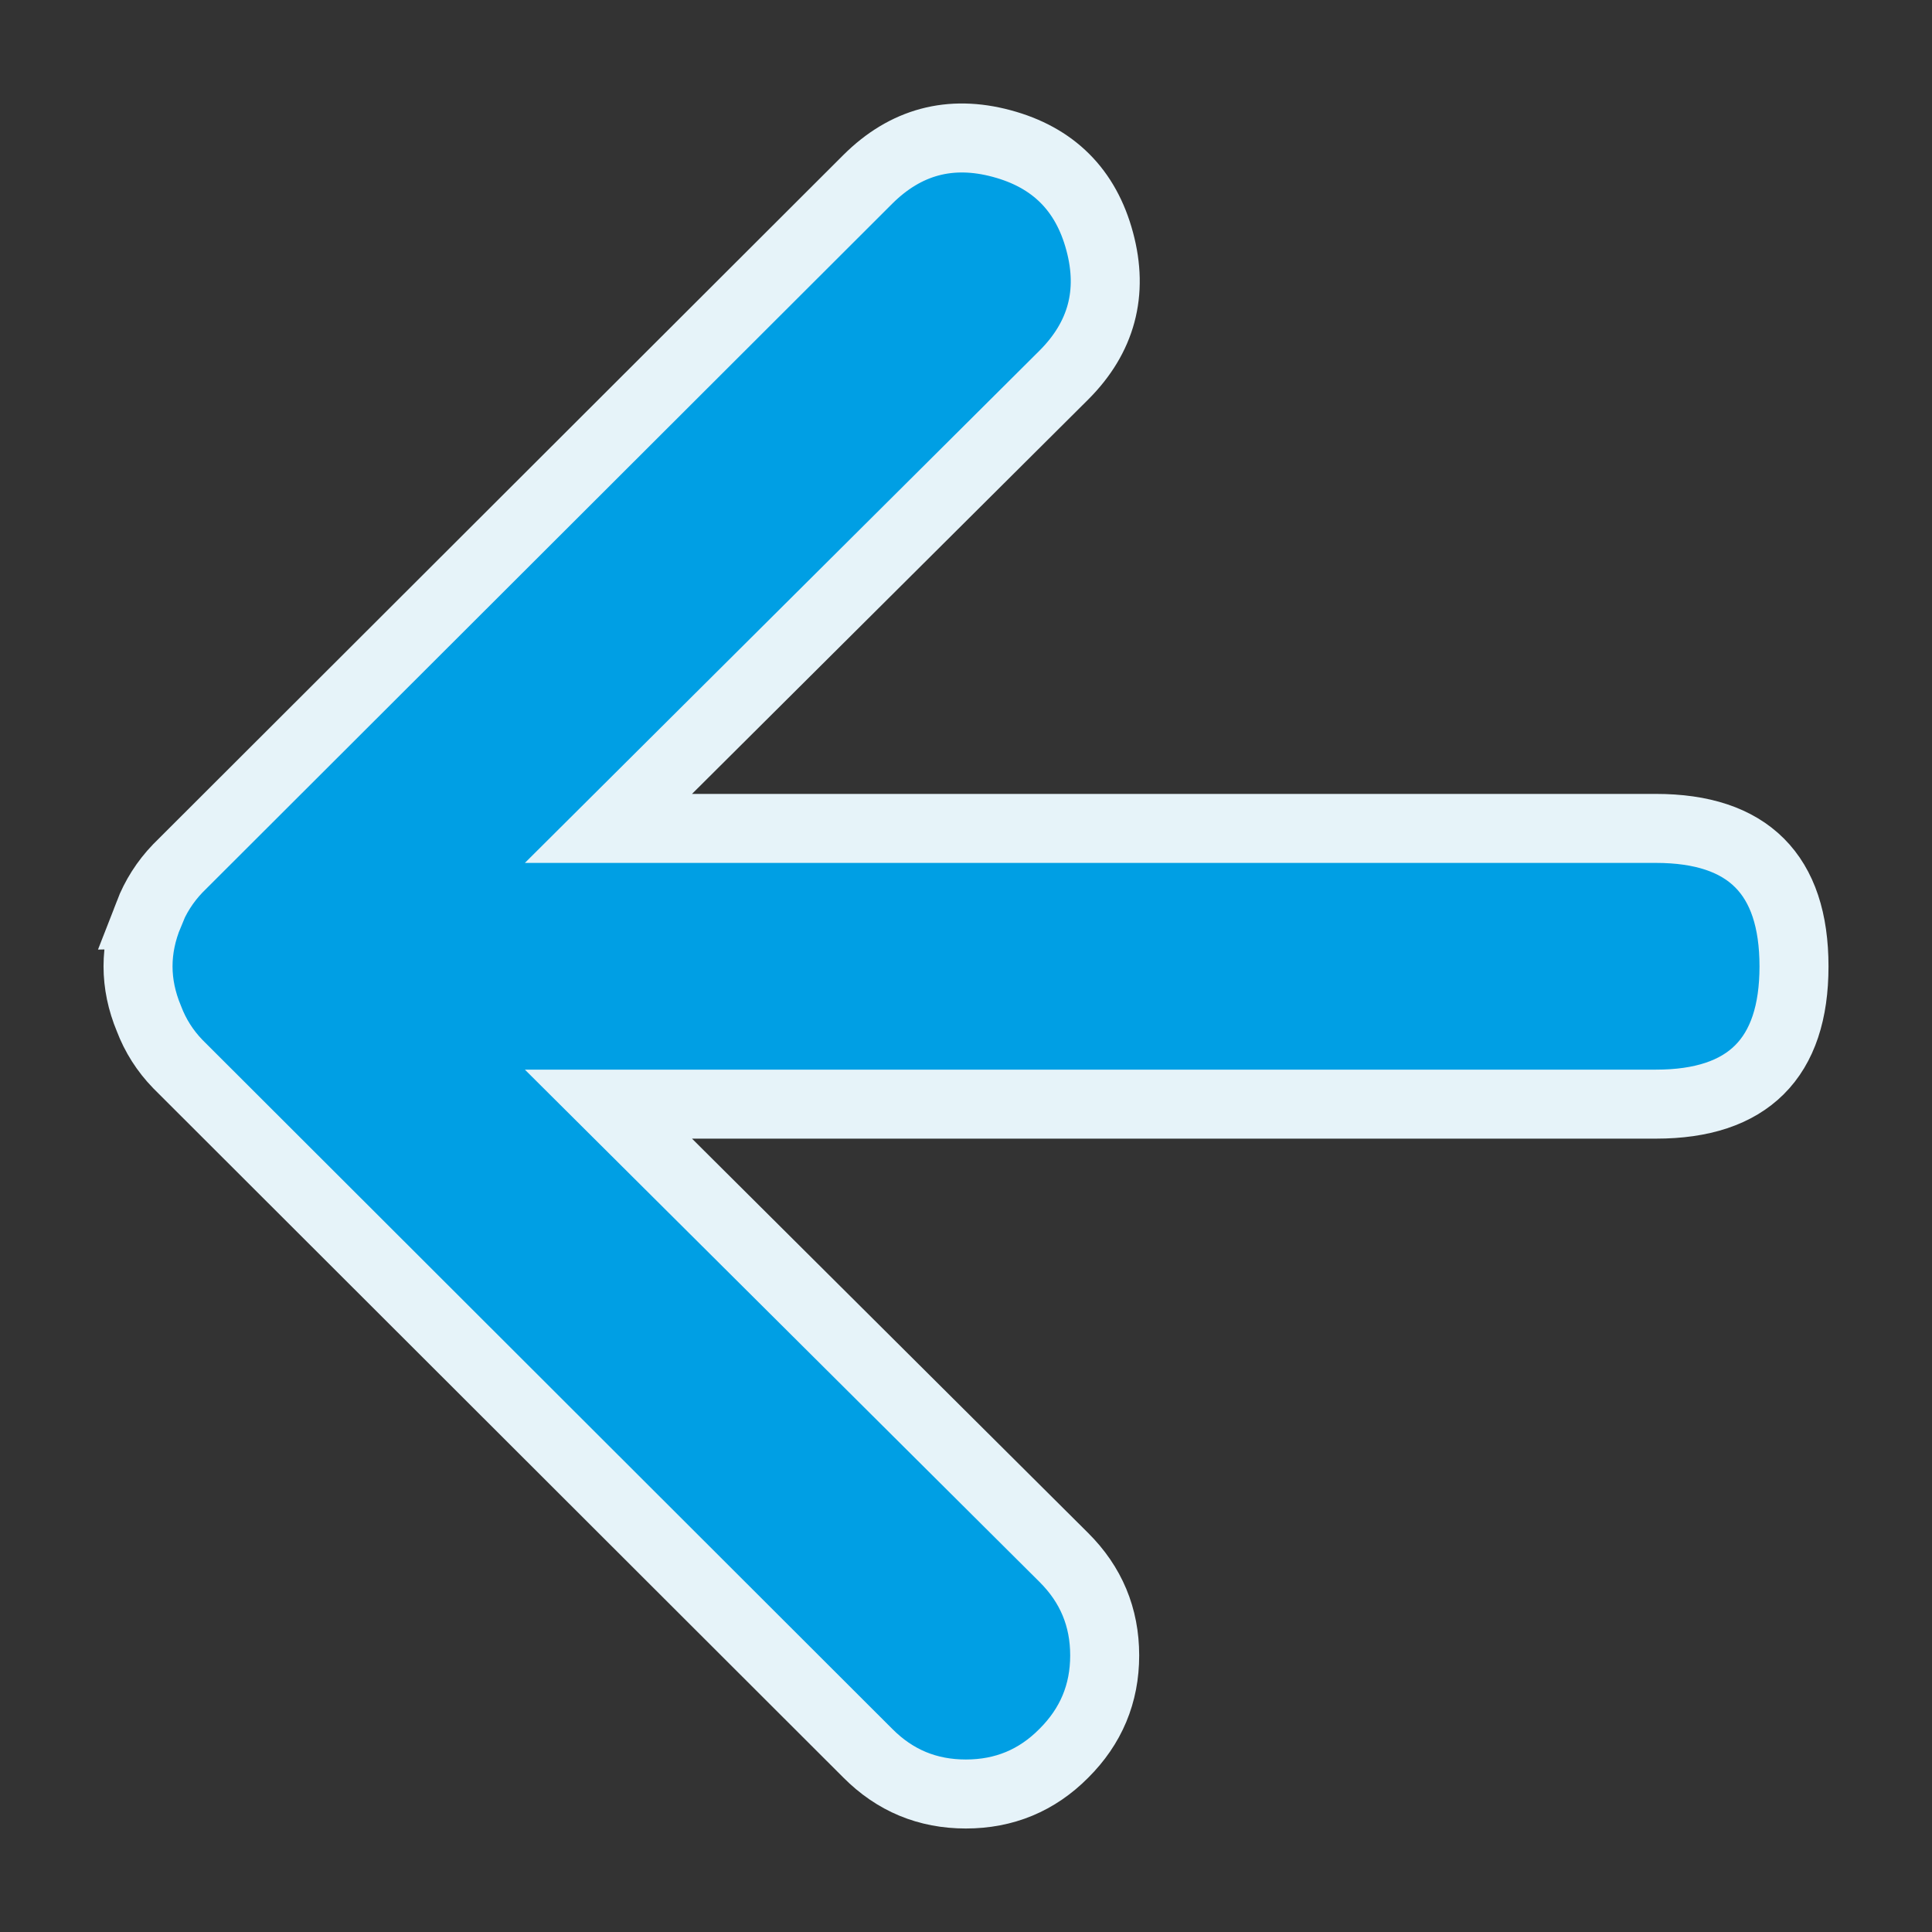
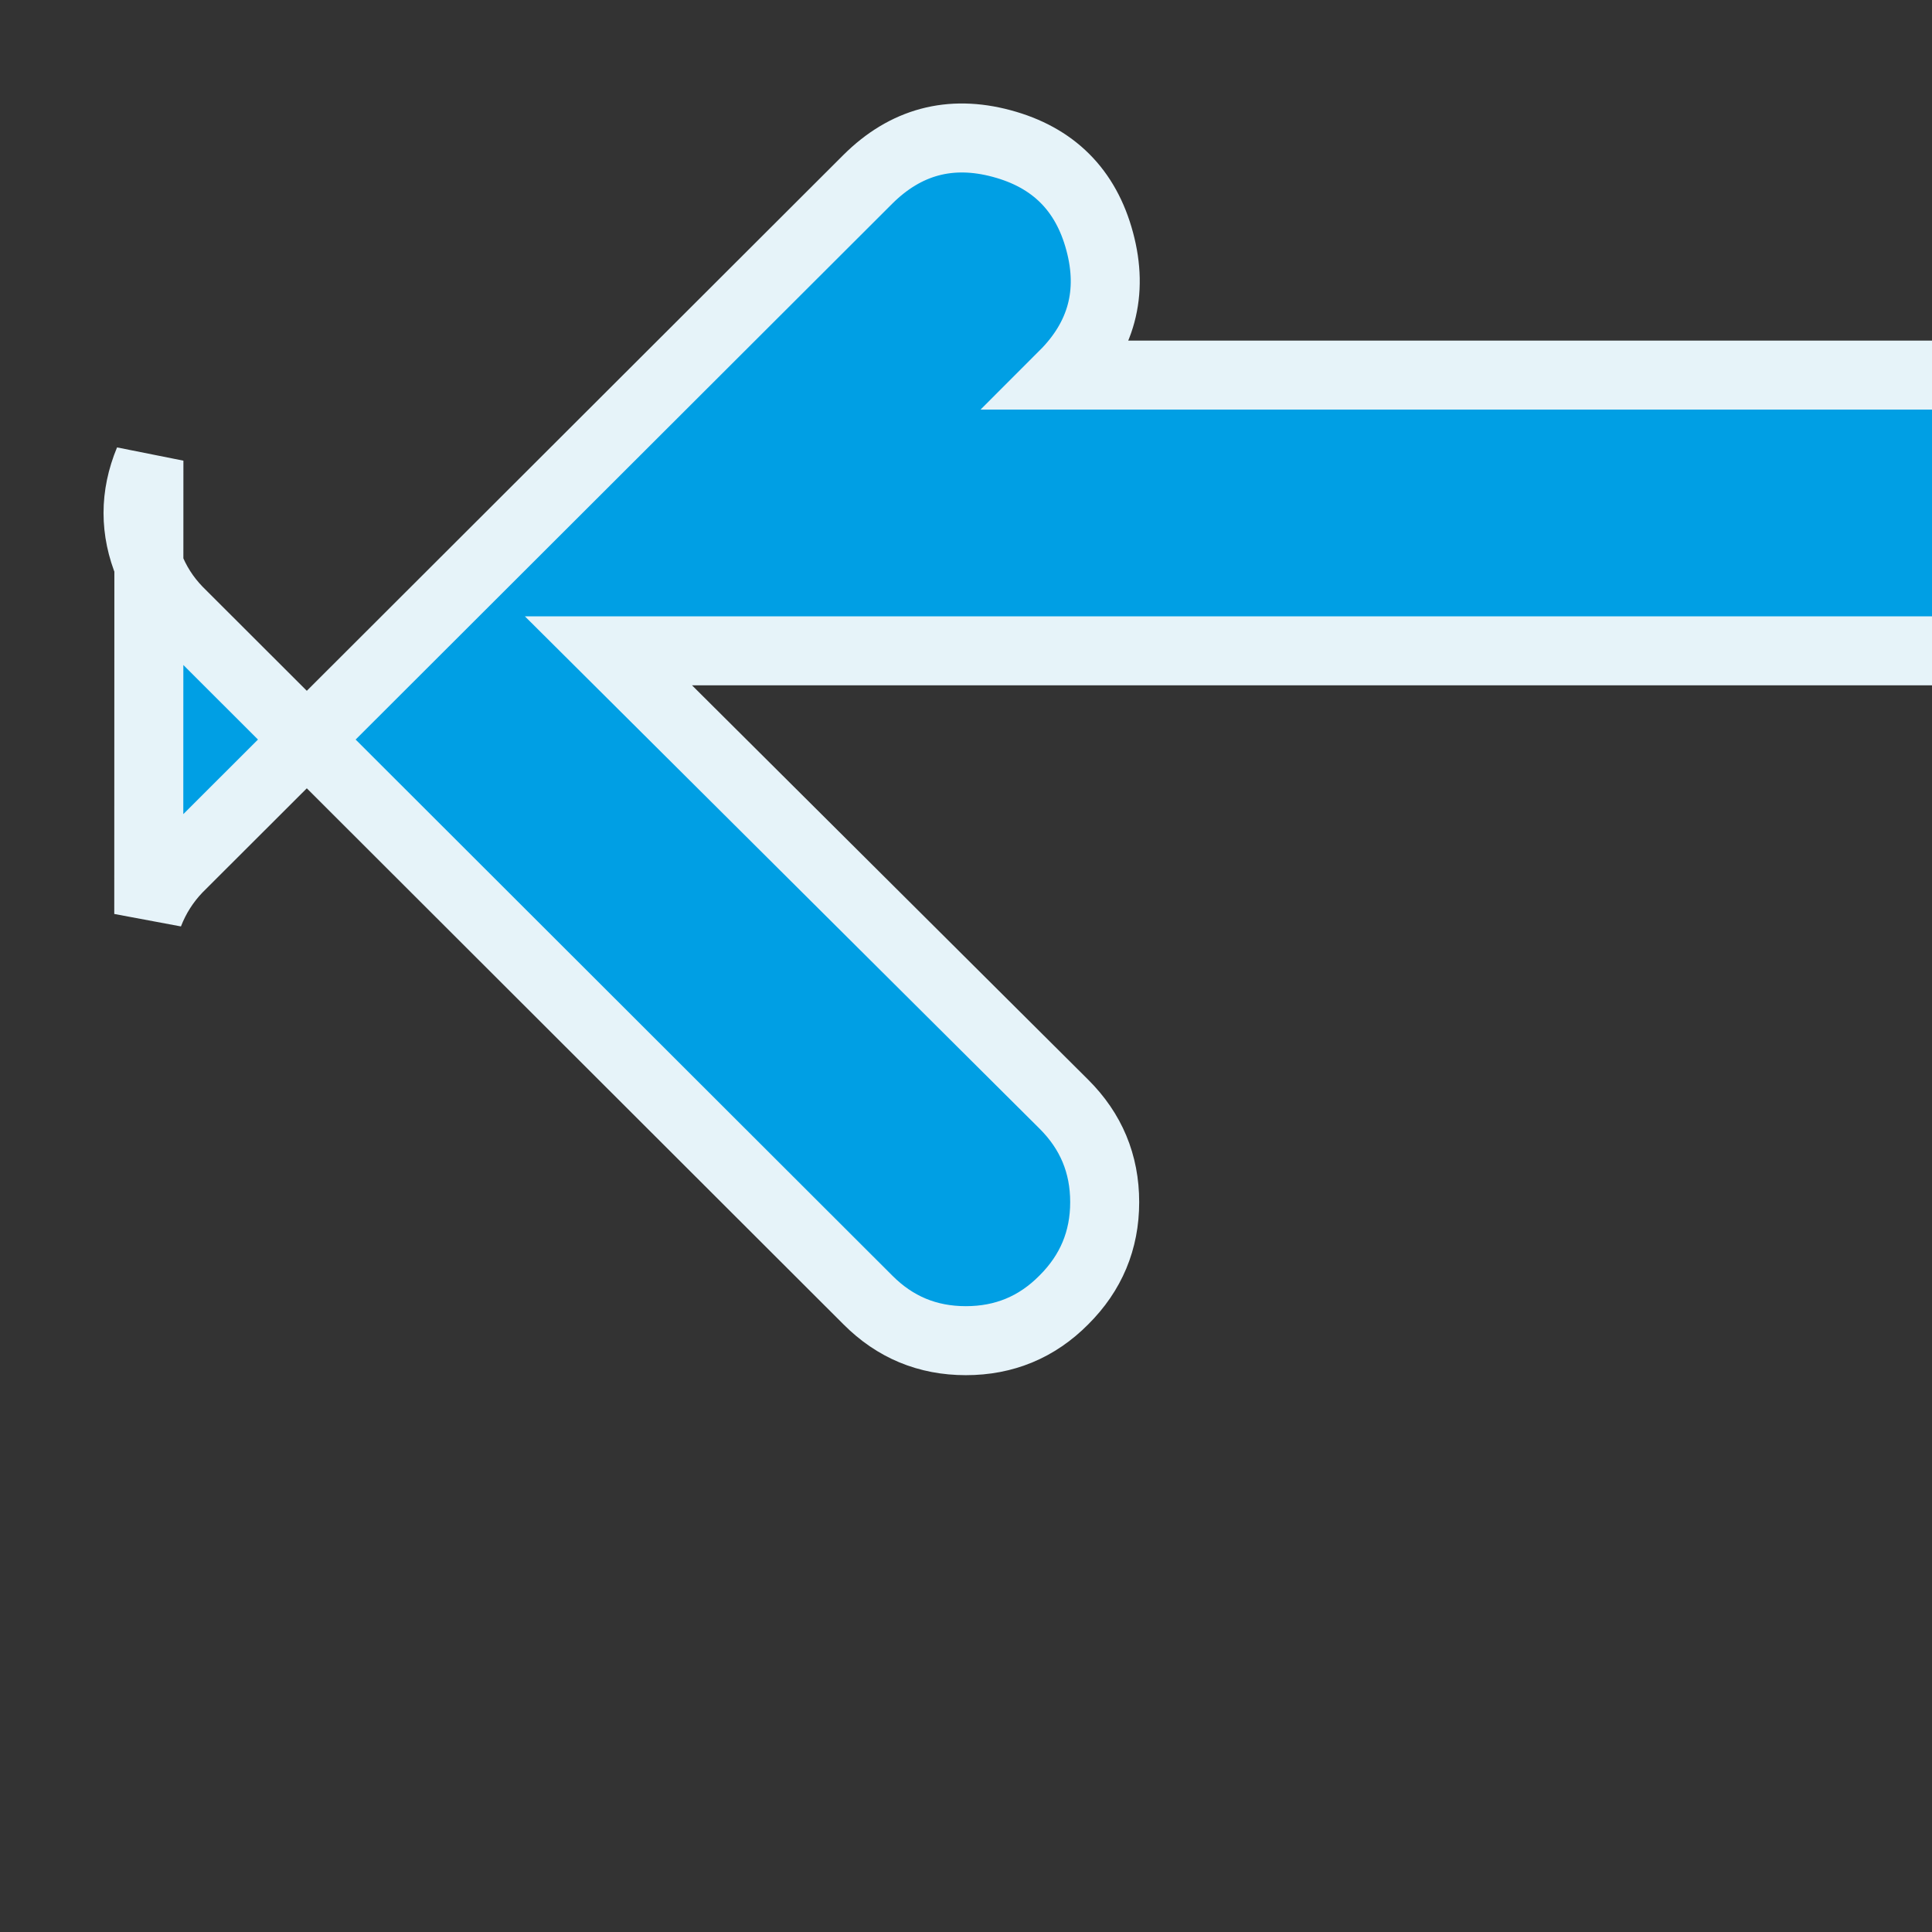
<svg xmlns="http://www.w3.org/2000/svg" width="14" height="14" viewBox="0 0 14 14">
  <rect x="0" y="0" width="14" height="14" fill="#333333" stroke="none" />
-   <path fill="#009FE4" fill-rule="evenodd" stroke="#E6F3F9" stroke-width=".5" d="M1.078 6.623c.048-.124.118-.234.21-.33l5-4.993c.274-.273.598-.36.97-.26.374.1.611.336.711.71.1.372.013.695-.26.968l-3.3 3.285h7.59c.668 0 1.001.333 1.001 1 0 .665-.333.998-1 .998H4.409l3.3 3.285c.197.196.296.432.296.71 0 .277-.099.513-.296.709-.195.197-.432.295-.71.295-.278 0-.514-.098-.71-.295l-5-4.994c-.093-.096-.163-.206-.21-.33-.105-.252-.105-.505 0-.758z" />
+   <path fill="#009FE4" fill-rule="evenodd" stroke="#E6F3F9" stroke-width=".5" d="M1.078 6.623c.048-.124.118-.234.21-.33l5-4.993c.274-.273.598-.36.97-.26.374.1.611.336.711.71.1.372.013.695-.26.968h7.59c.668 0 1.001.333 1.001 1 0 .665-.333.998-1 .998H4.409l3.3 3.285c.197.196.296.432.296.71 0 .277-.099.513-.296.709-.195.197-.432.295-.71.295-.278 0-.514-.098-.71-.295l-5-4.994c-.093-.096-.163-.206-.21-.33-.105-.252-.105-.505 0-.758z" />
</svg>